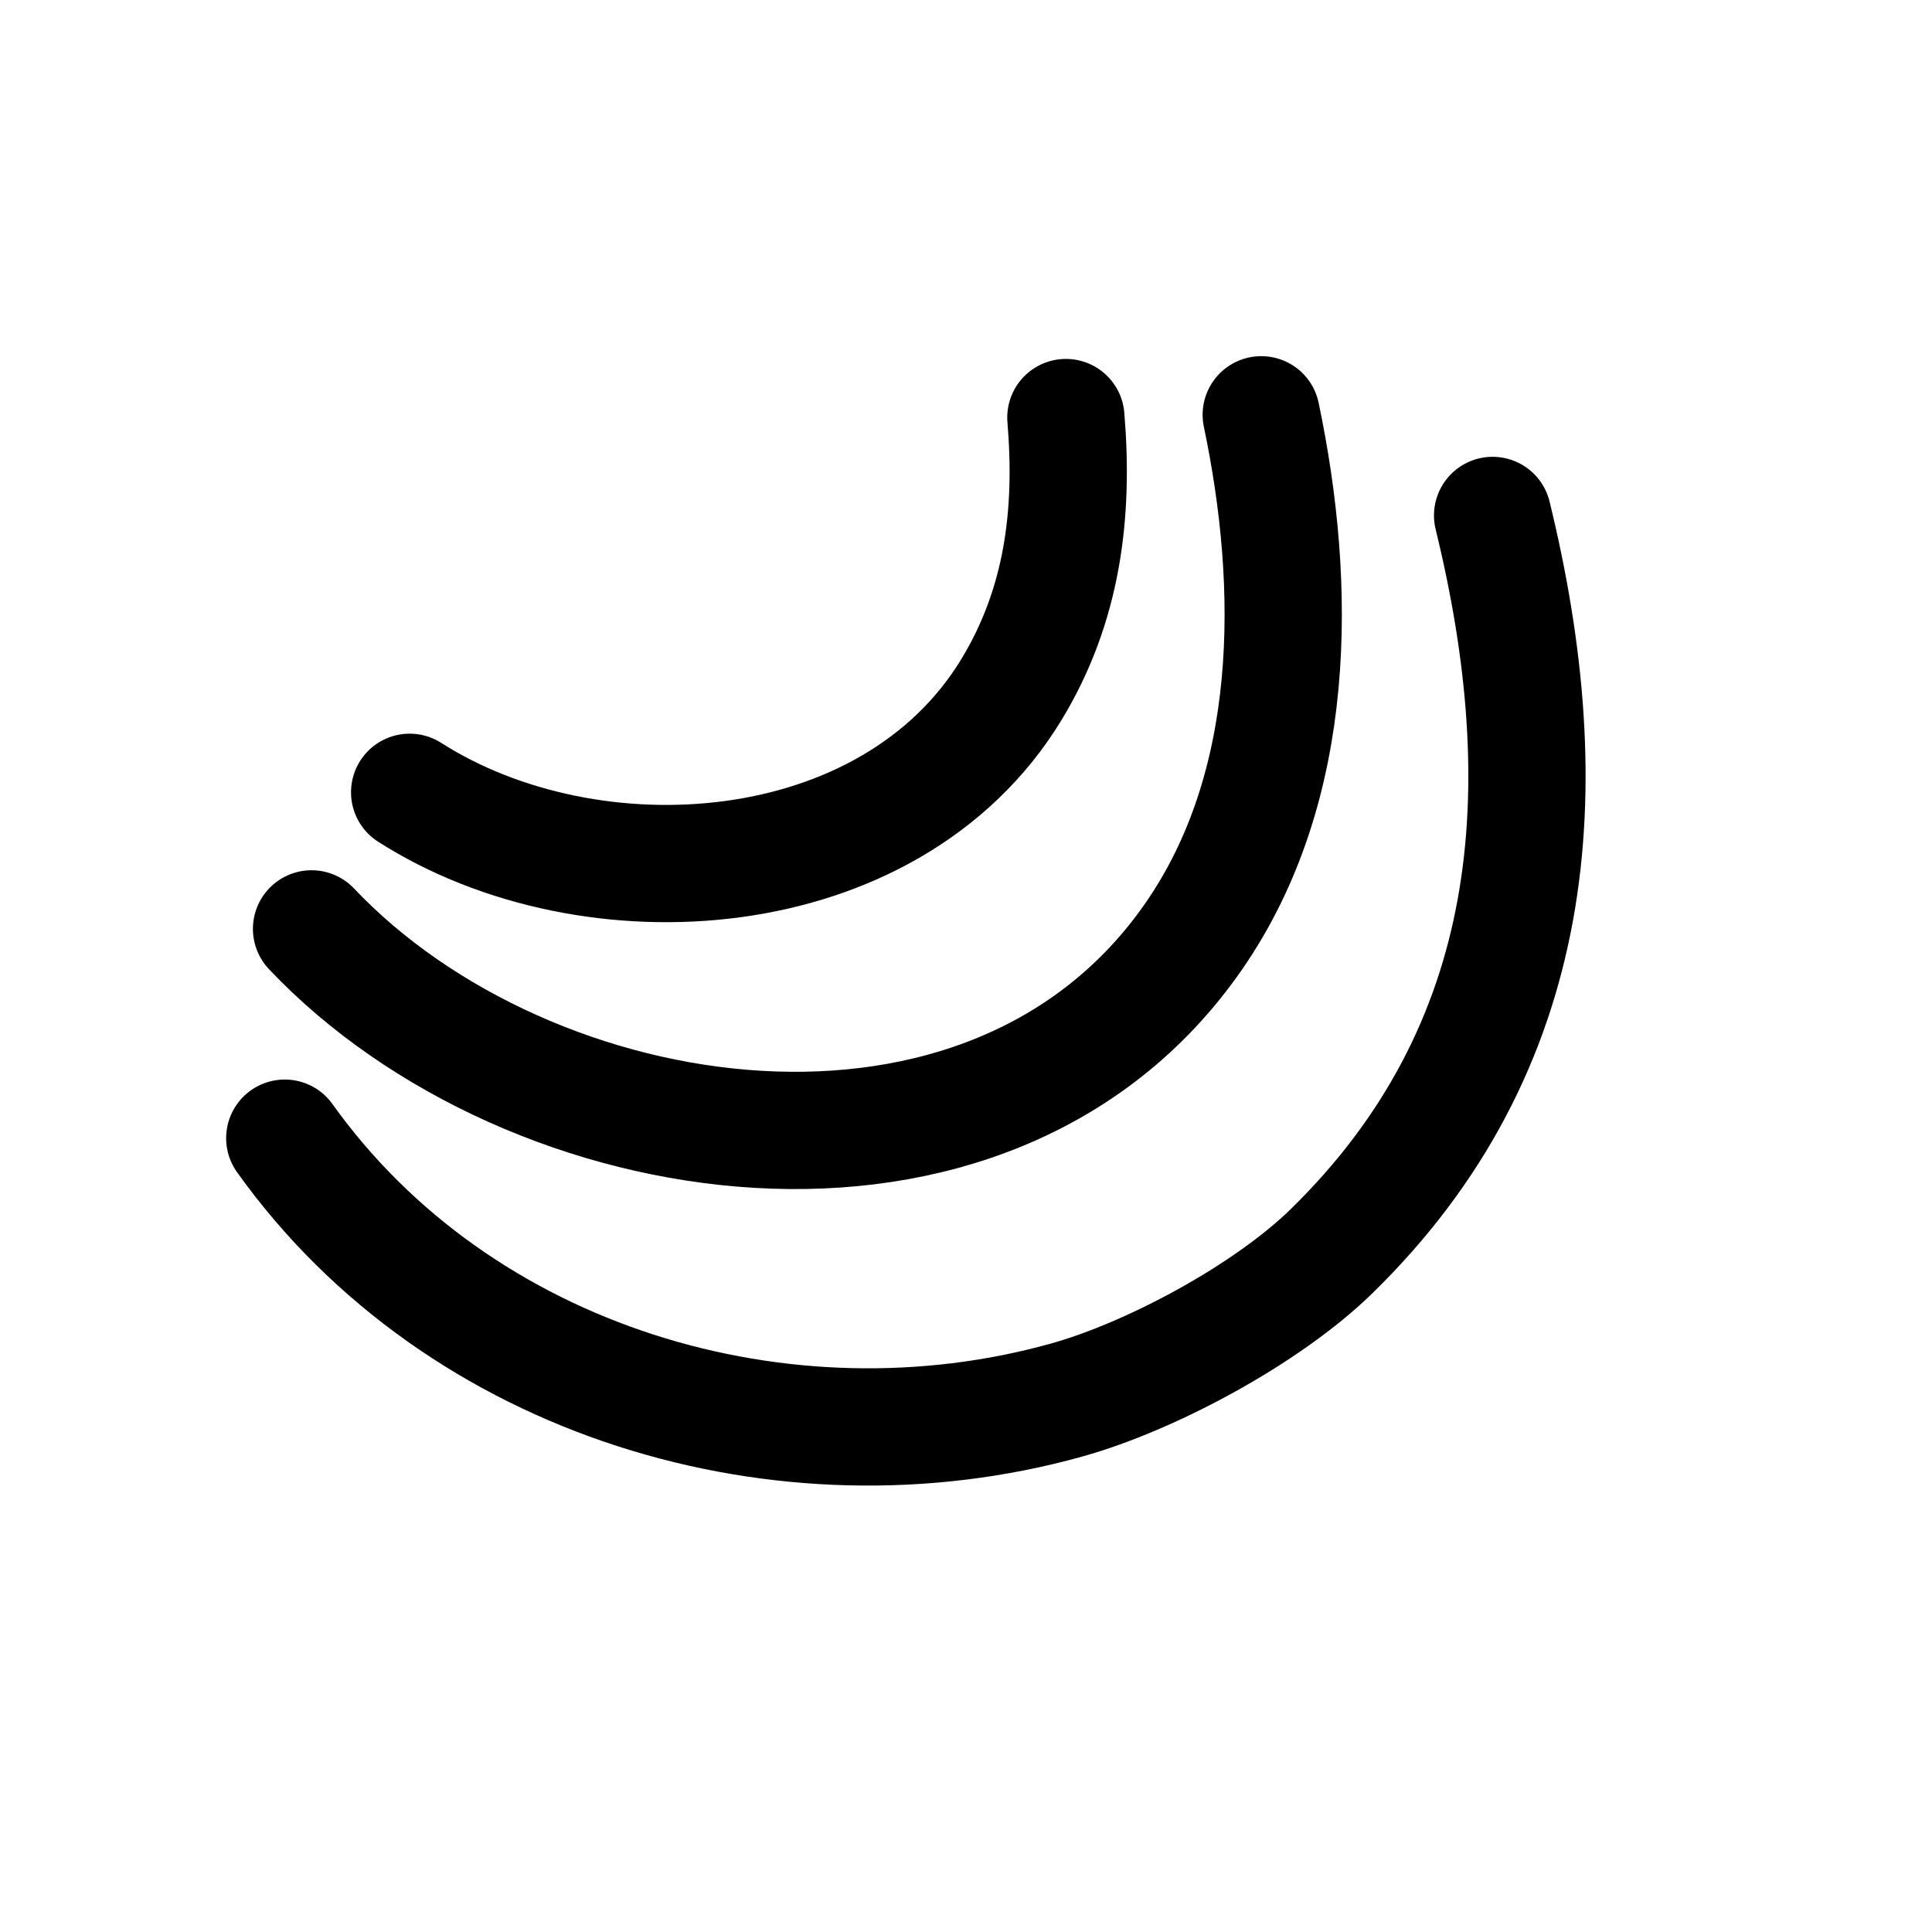
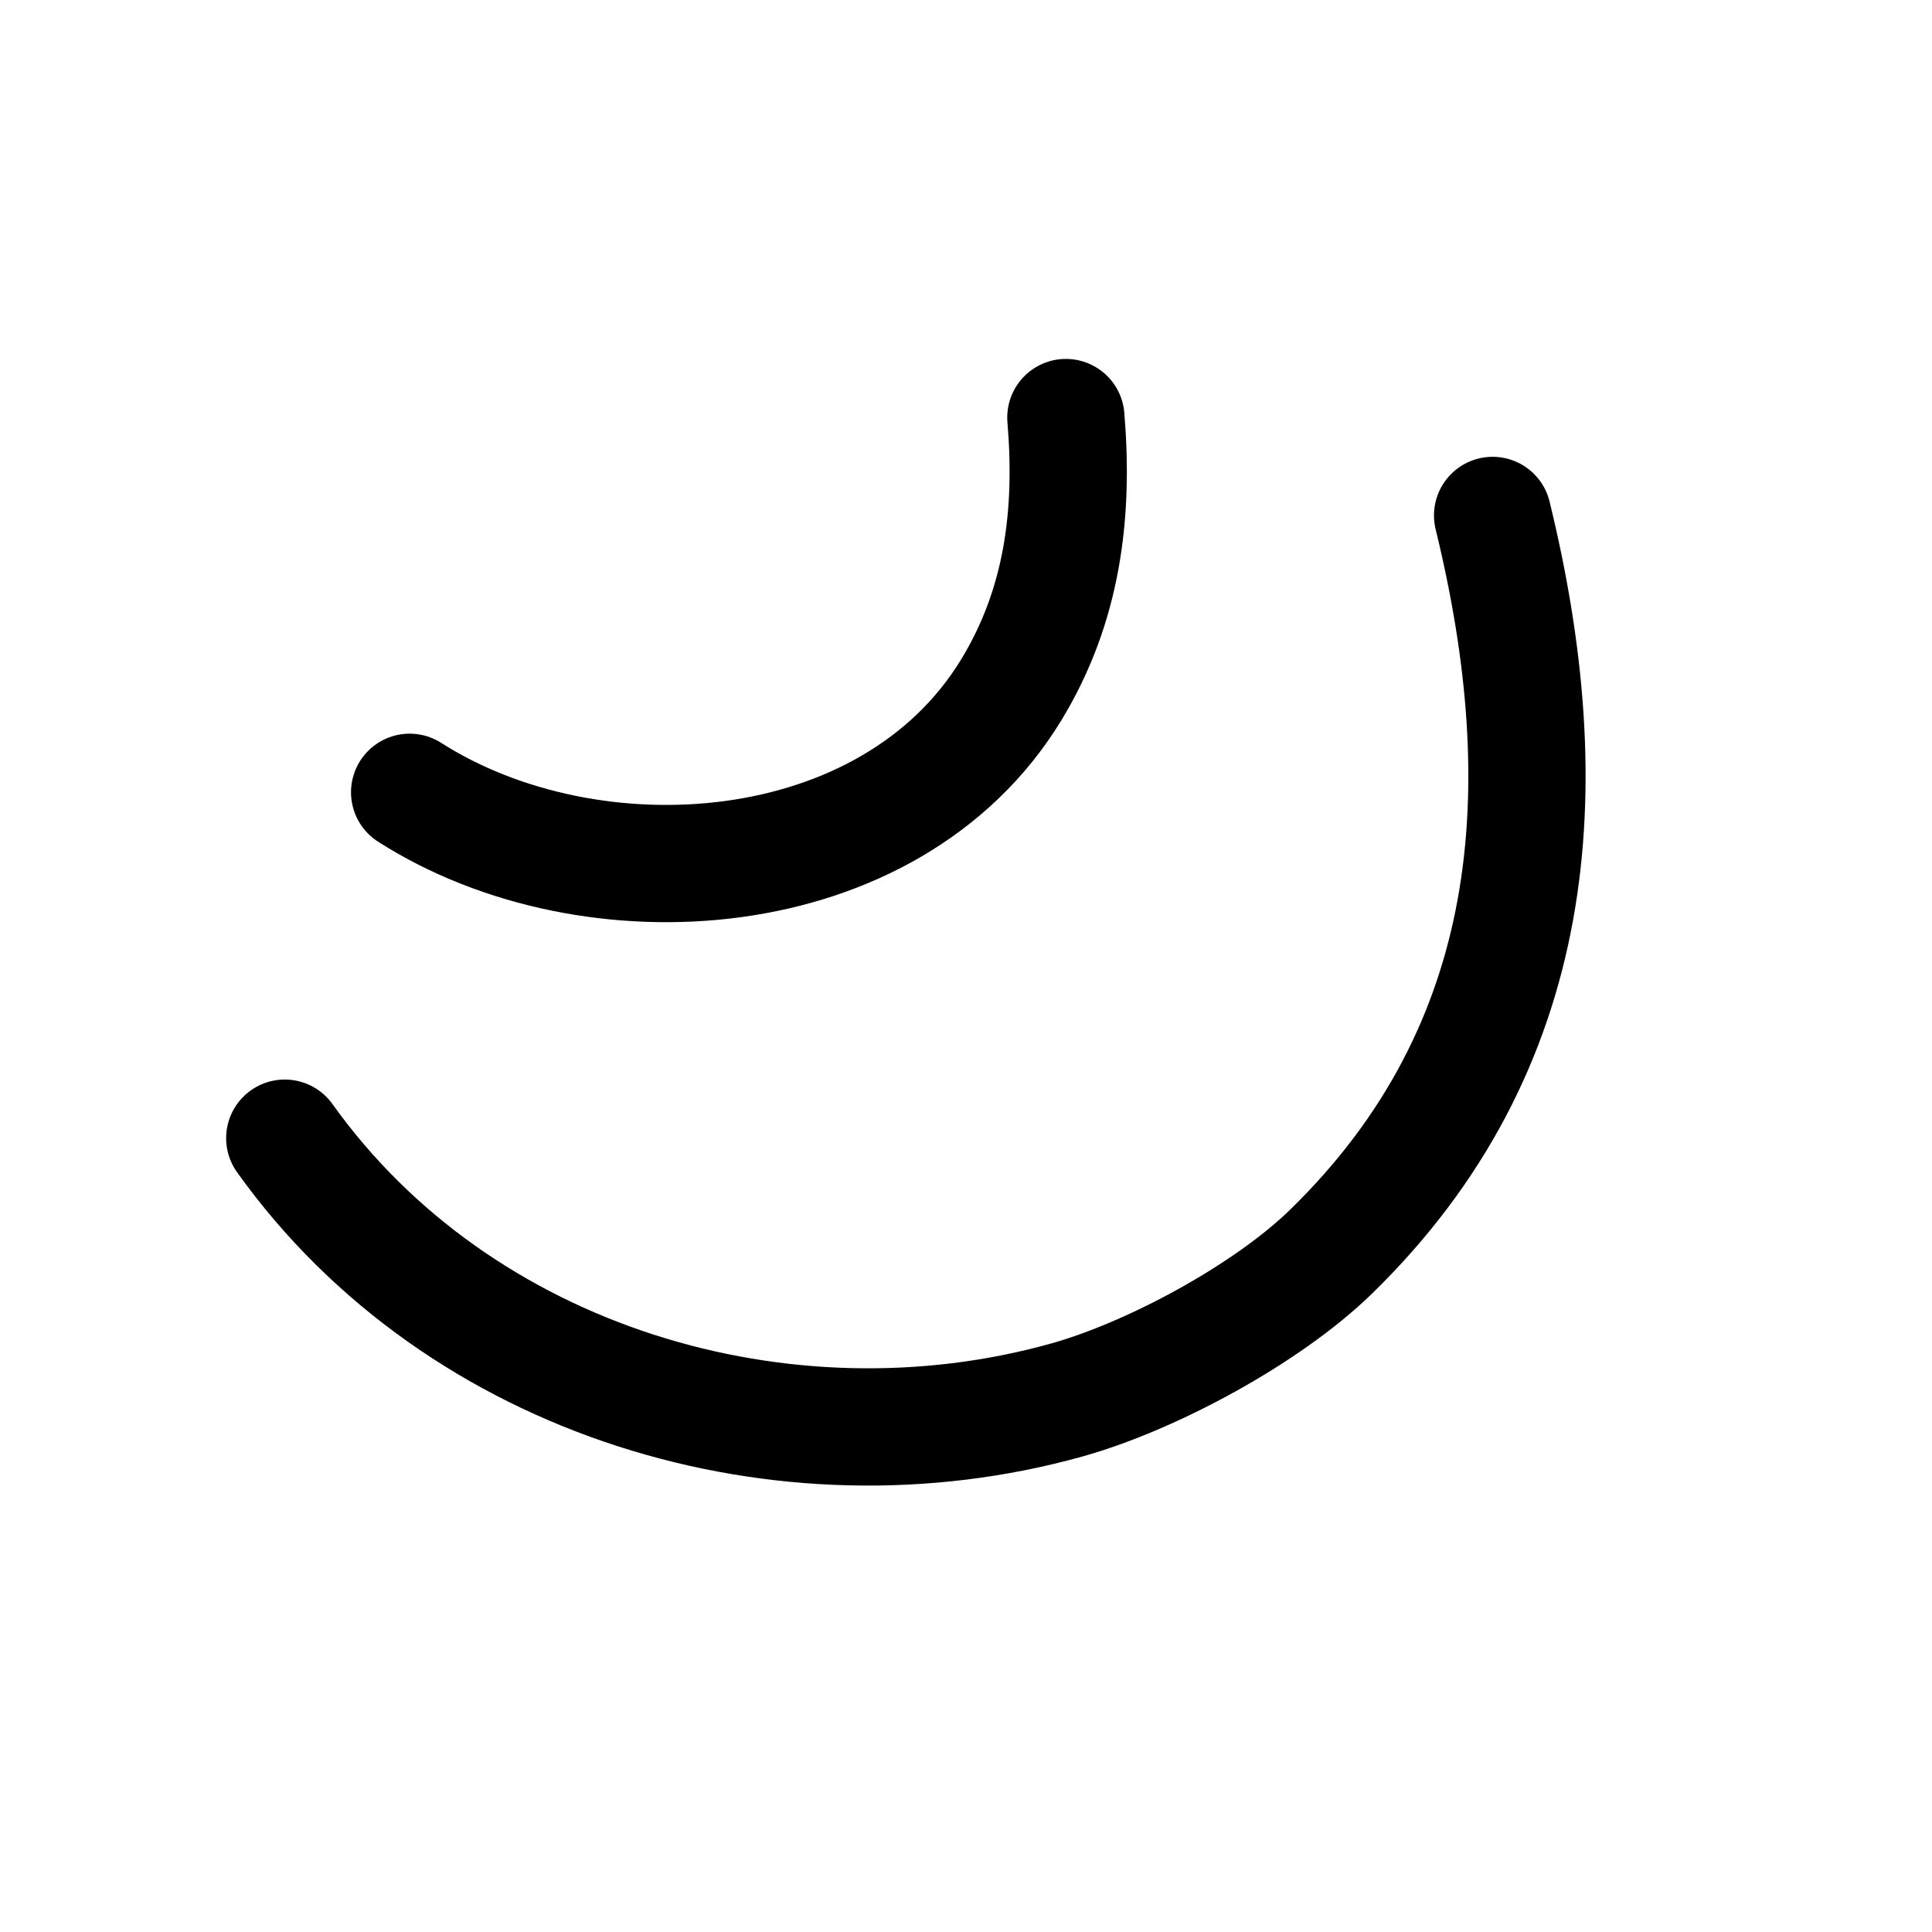
<svg xmlns="http://www.w3.org/2000/svg" width="124" height="124" viewBox="0 0 124 124" fill="none">
  <path d="M68.41 26.799C68.929 32.99 68.195 38.871 64.907 44.272C57.139 57.034 37.938 58.291 26.292 50.851" stroke="black" stroke-width="7.526" stroke-miterlimit="1.5" stroke-linecap="round" stroke-linejoin="round" />
-   <path d="M80.949 26.622C83.272 37.677 83.293 50.443 76.629 60.076C63.539 78.999 33.984 74.392 19.996 59.617" stroke="black" stroke-width="7.526" stroke-miterlimit="1.5" stroke-linecap="round" stroke-linejoin="round" />
  <path d="M95.799 33.082C100.102 50.692 98.833 67.257 85.444 80.322C81.315 84.35 73.884 88.344 68.453 89.859C50.373 94.904 29.503 88.764 18.277 73.05" stroke="black" stroke-width="7.526" stroke-miterlimit="1.5" stroke-linecap="round" stroke-linejoin="round" />
</svg>